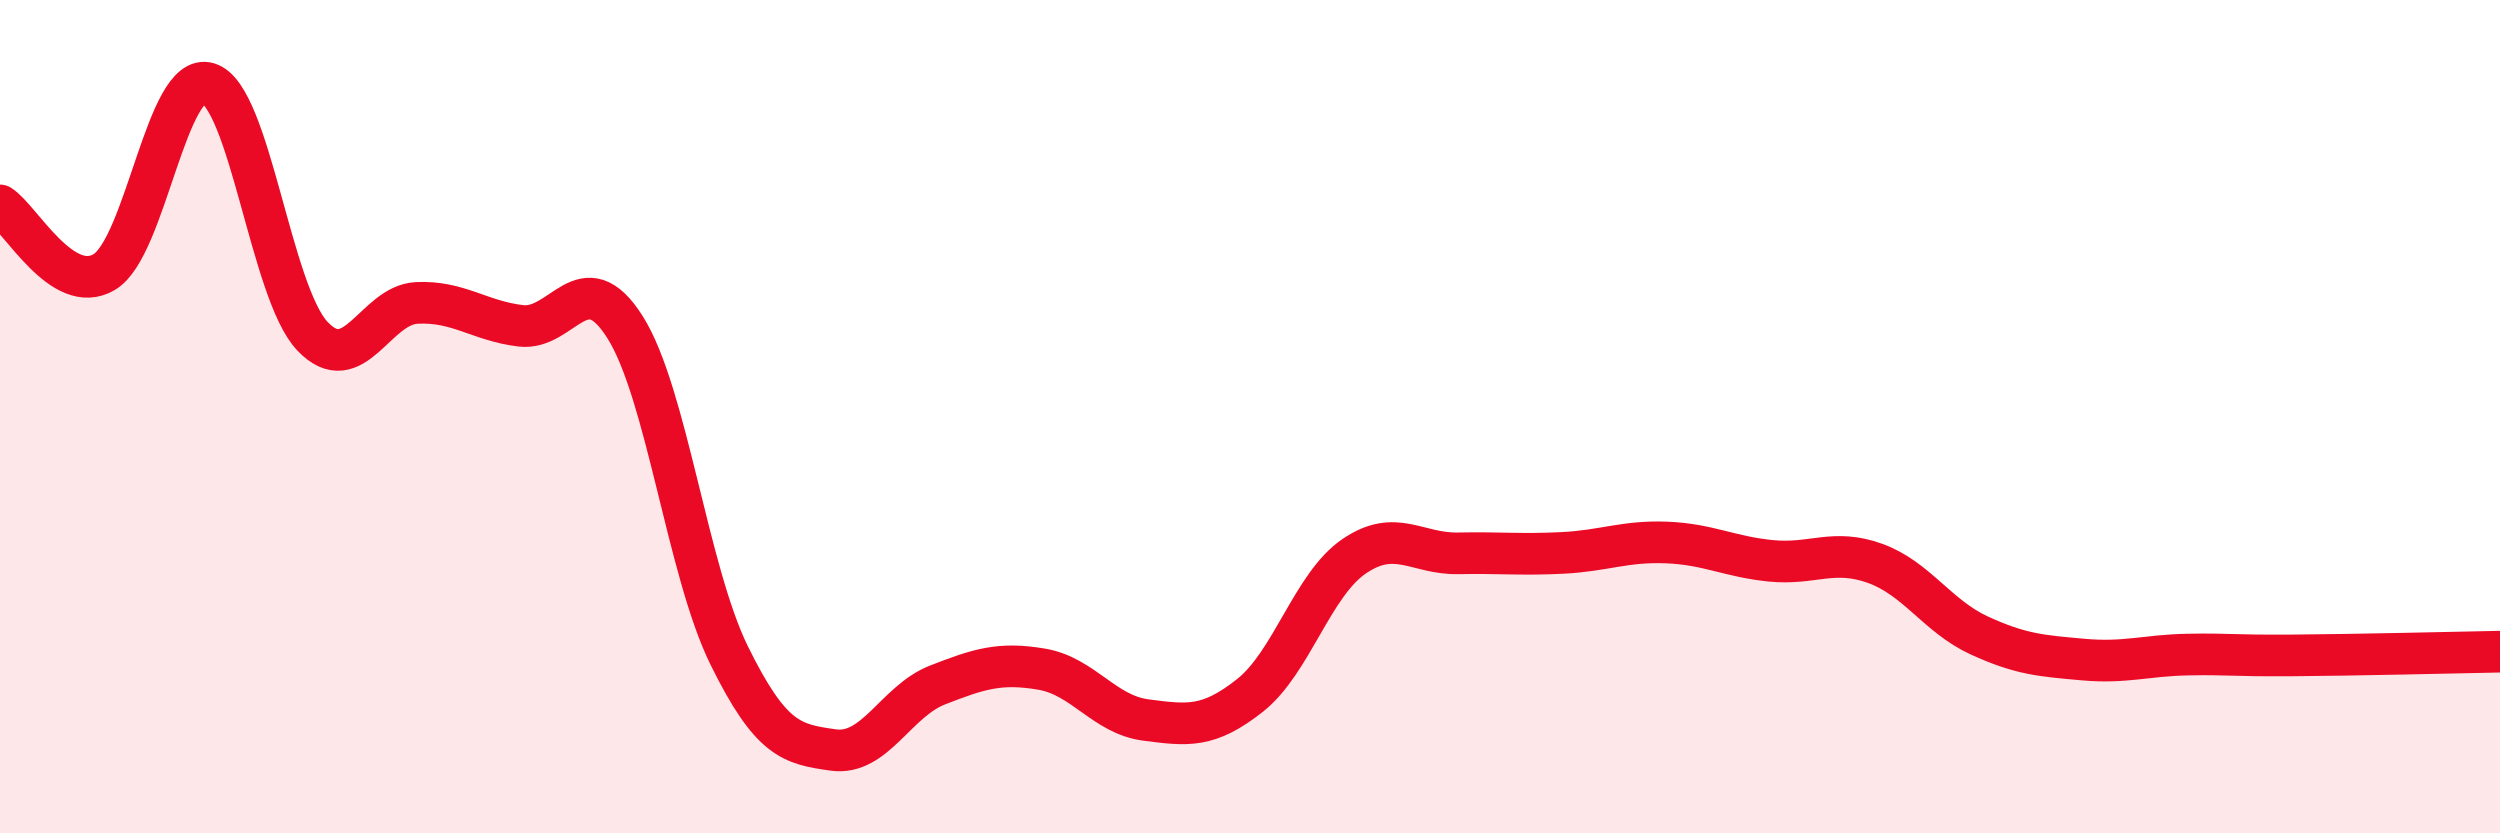
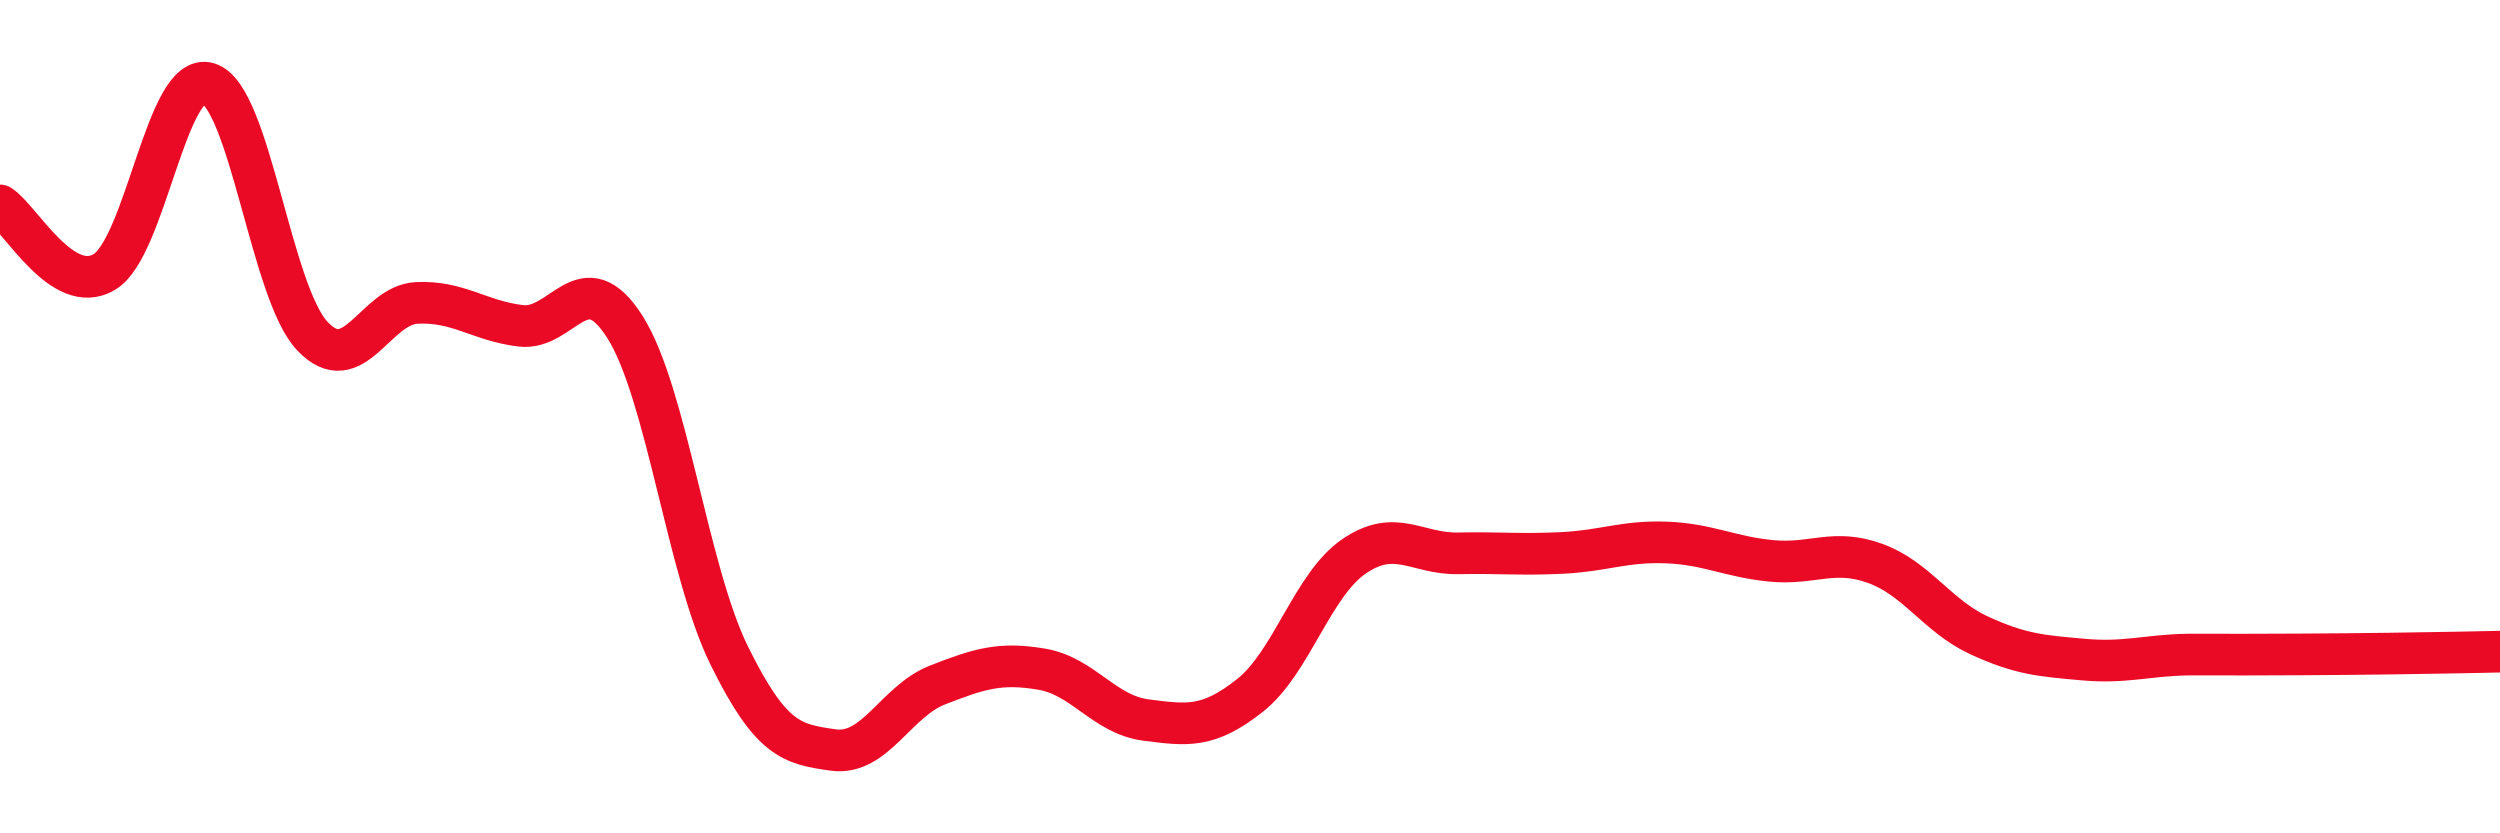
<svg xmlns="http://www.w3.org/2000/svg" width="60" height="20" viewBox="0 0 60 20">
-   <path d="M 0,4.93 C 0.5,5.25 1.5,7.12 2.5,6.53 C 3.5,5.94 4,1.69 5,2 C 6,2.31 6.5,7.02 7.5,8.07 C 8.5,9.12 9,7.32 10,7.27 C 11,7.22 11.5,7.7 12.5,7.82 C 13.5,7.94 14,6.27 15,7.85 C 16,9.43 16.5,13.7 17.5,15.73 C 18.5,17.76 19,17.86 20,18 C 21,18.14 21.5,16.83 22.5,16.44 C 23.5,16.05 24,15.89 25,16.06 C 26,16.23 26.5,17.15 27.5,17.28 C 28.5,17.41 29,17.48 30,16.69 C 31,15.9 31.5,14.03 32.5,13.35 C 33.5,12.67 34,13.3 35,13.28 C 36,13.26 36.5,13.32 37.5,13.27 C 38.5,13.22 39,12.98 40,13.02 C 41,13.06 41.5,13.36 42.5,13.46 C 43.5,13.56 44,13.16 45,13.52 C 46,13.88 46.5,14.79 47.5,15.25 C 48.5,15.71 49,15.74 50,15.83 C 51,15.92 51.5,15.73 52.5,15.71 C 53.5,15.69 53.5,15.74 55,15.73 C 56.5,15.72 59,15.66 60,15.64L60 20L0 20Z" fill="#EB0A25" opacity="0.1" stroke-linecap="round" stroke-linejoin="round" />
-   <path d="M 0,4.93 C 0.5,5.25 1.5,7.12 2.5,6.53 C 3.5,5.94 4,1.69 5,2 C 6,2.31 6.5,7.02 7.5,8.07 C 8.5,9.12 9,7.32 10,7.27 C 11,7.22 11.5,7.7 12.5,7.82 C 13.5,7.94 14,6.27 15,7.85 C 16,9.43 16.5,13.7 17.5,15.73 C 18.5,17.76 19,17.86 20,18 C 21,18.14 21.5,16.83 22.5,16.44 C 23.5,16.05 24,15.89 25,16.06 C 26,16.23 26.5,17.15 27.5,17.28 C 28.5,17.41 29,17.48 30,16.69 C 31,15.9 31.5,14.03 32.5,13.35 C 33.5,12.67 34,13.3 35,13.28 C 36,13.26 36.5,13.32 37.5,13.27 C 38.5,13.22 39,12.98 40,13.02 C 41,13.06 41.5,13.36 42.5,13.46 C 43.5,13.56 44,13.16 45,13.52 C 46,13.88 46.5,14.79 47.5,15.25 C 48.5,15.71 49,15.74 50,15.83 C 51,15.92 51.5,15.73 52.5,15.71 C 53.5,15.69 53.5,15.74 55,15.73 C 56.5,15.72 59,15.66 60,15.64" stroke="#EB0A25" stroke-width="1" fill="none" stroke-linecap="round" stroke-linejoin="round" />
+   <path d="M 0,4.93 C 0.5,5.25 1.5,7.12 2.5,6.53 C 3.5,5.94 4,1.69 5,2 C 6,2.31 6.5,7.02 7.5,8.07 C 8.5,9.12 9,7.32 10,7.27 C 11,7.22 11.5,7.7 12.5,7.82 C 13.5,7.94 14,6.27 15,7.85 C 16,9.43 16.5,13.7 17.5,15.73 C 18.5,17.76 19,17.86 20,18 C 21,18.14 21.5,16.83 22.5,16.44 C 23.5,16.05 24,15.89 25,16.06 C 26,16.23 26.5,17.15 27.5,17.28 C 28.5,17.41 29,17.48 30,16.69 C 31,15.9 31.5,14.03 32.5,13.35 C 33.5,12.67 34,13.3 35,13.28 C 36,13.26 36.5,13.32 37.5,13.27 C 38.5,13.22 39,12.98 40,13.02 C 41,13.06 41.5,13.36 42.5,13.46 C 43.5,13.56 44,13.16 45,13.52 C 46,13.88 46.5,14.79 47.5,15.25 C 48.5,15.71 49,15.74 50,15.83 C 51,15.92 51.5,15.73 52.5,15.71 C 56.5,15.72 59,15.66 60,15.64" stroke="#EB0A25" stroke-width="1" fill="none" stroke-linecap="round" stroke-linejoin="round" />
</svg>